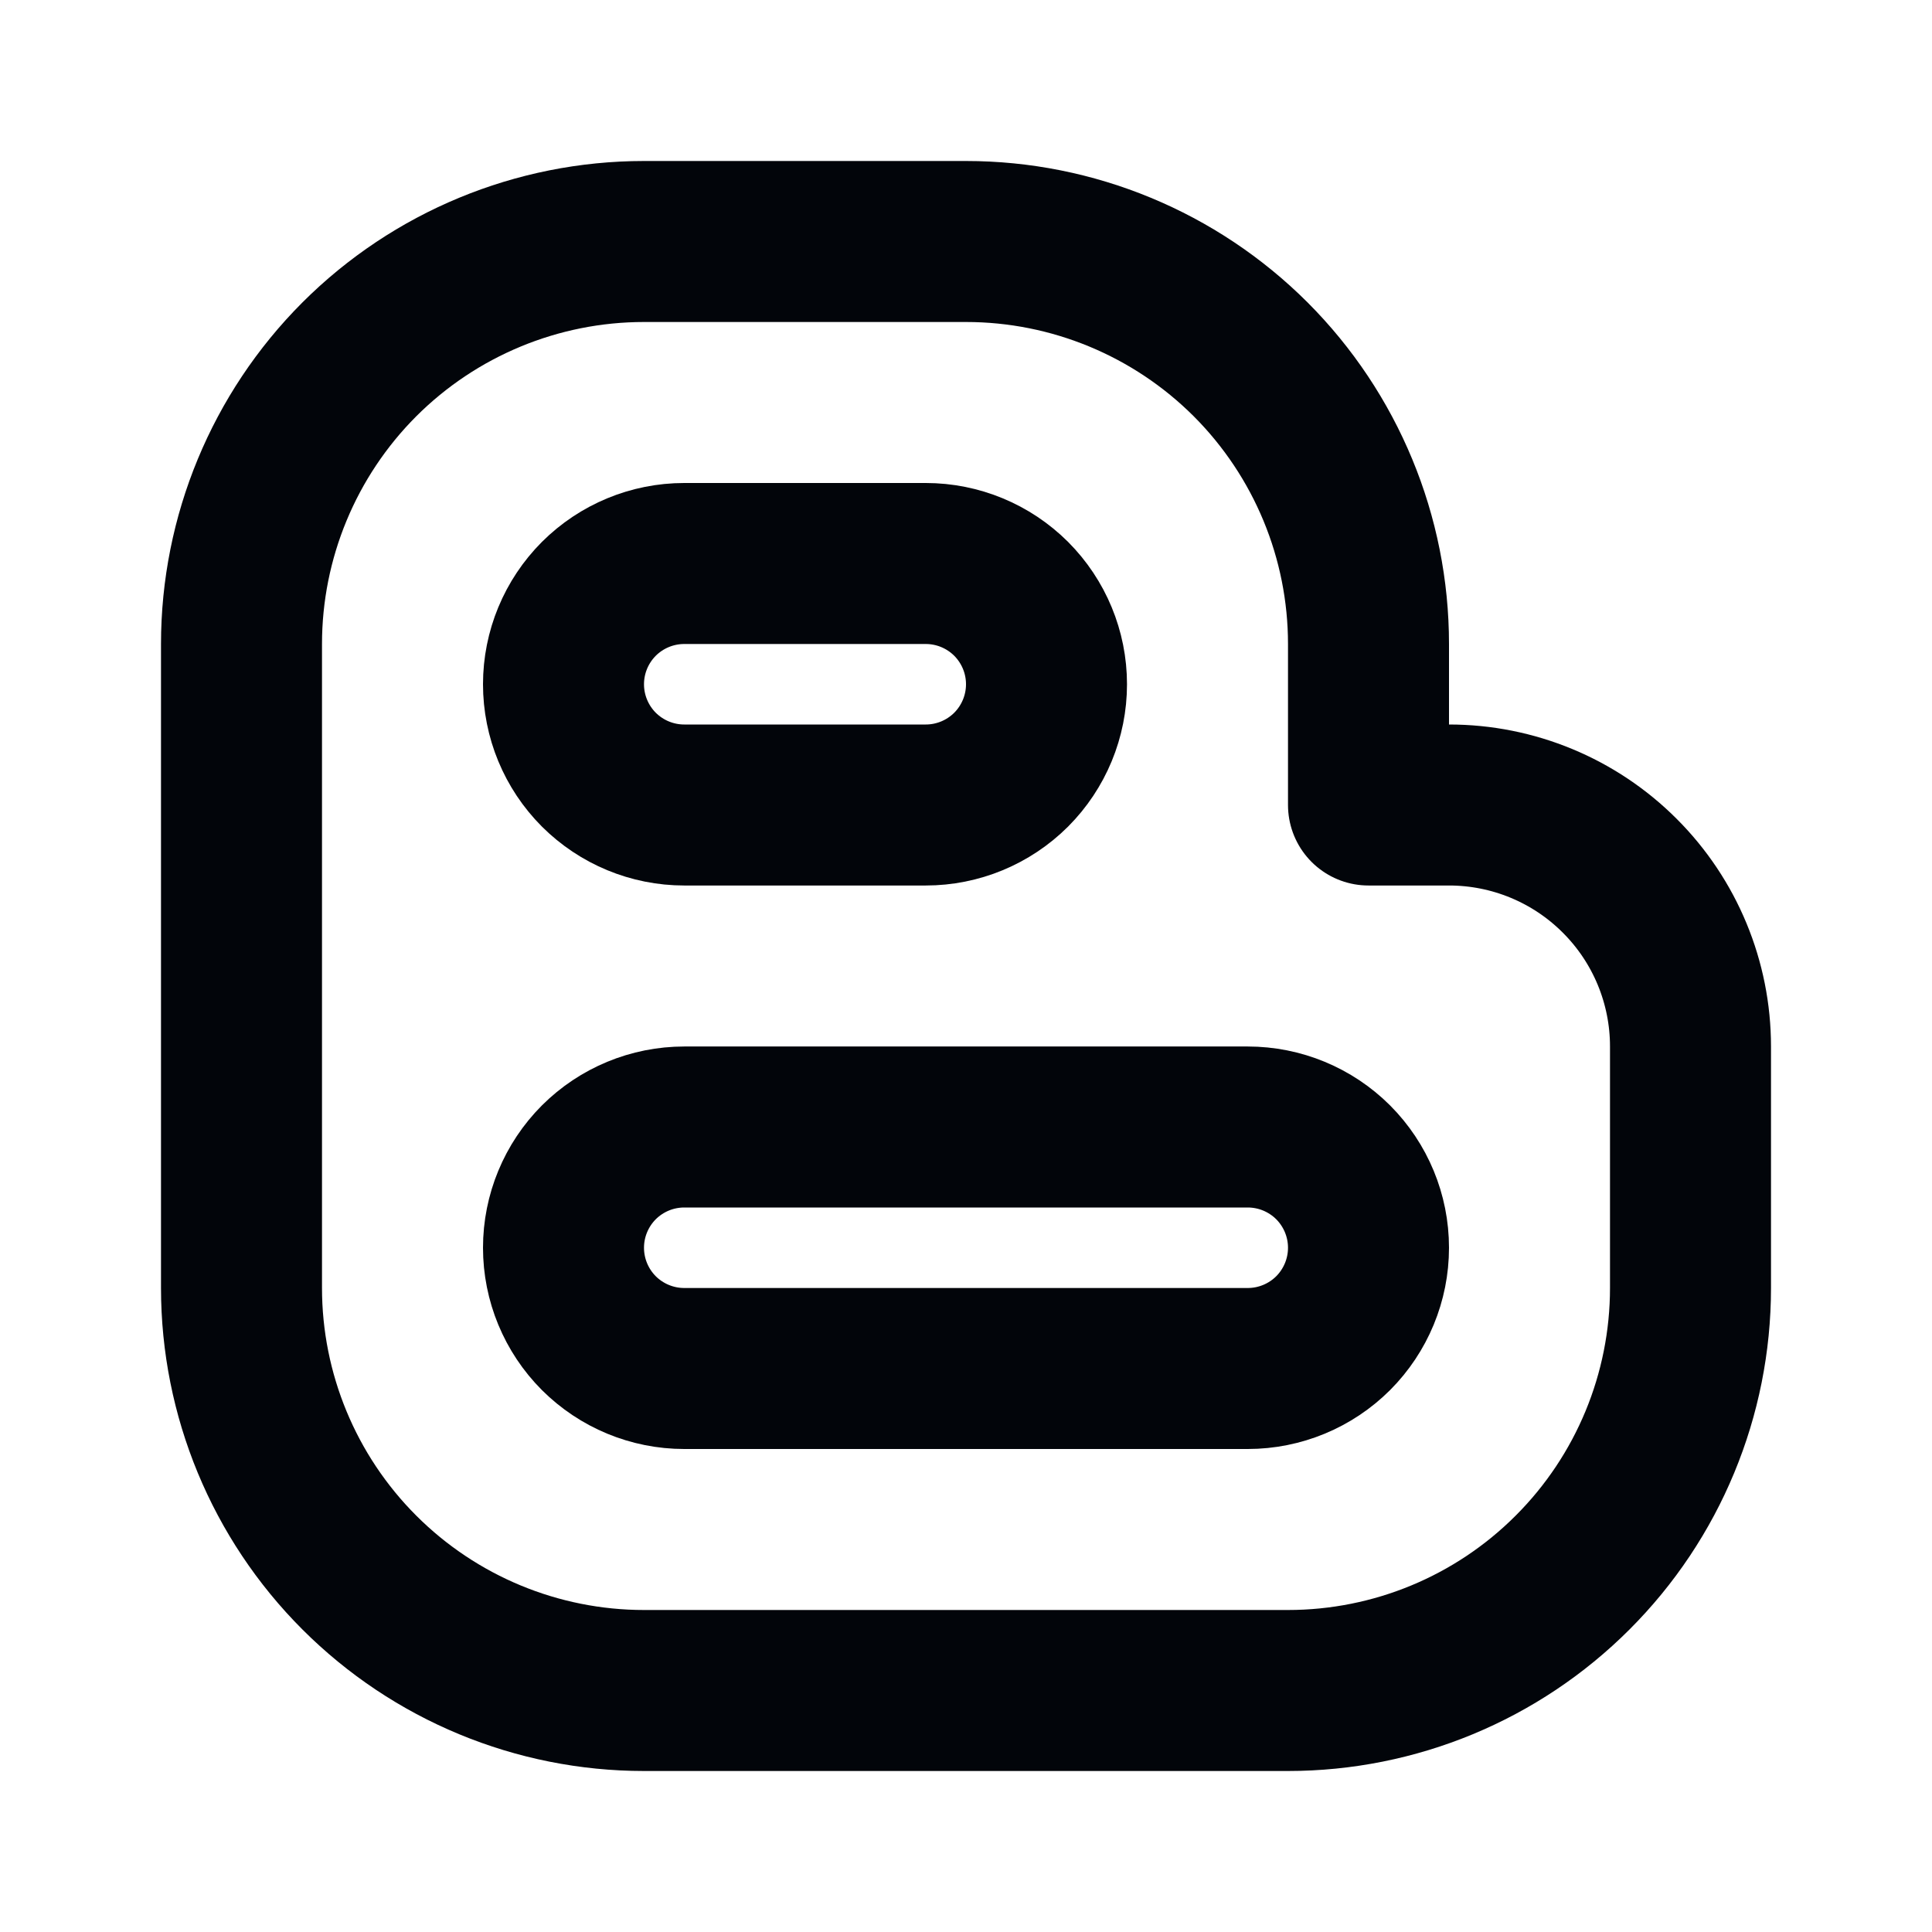
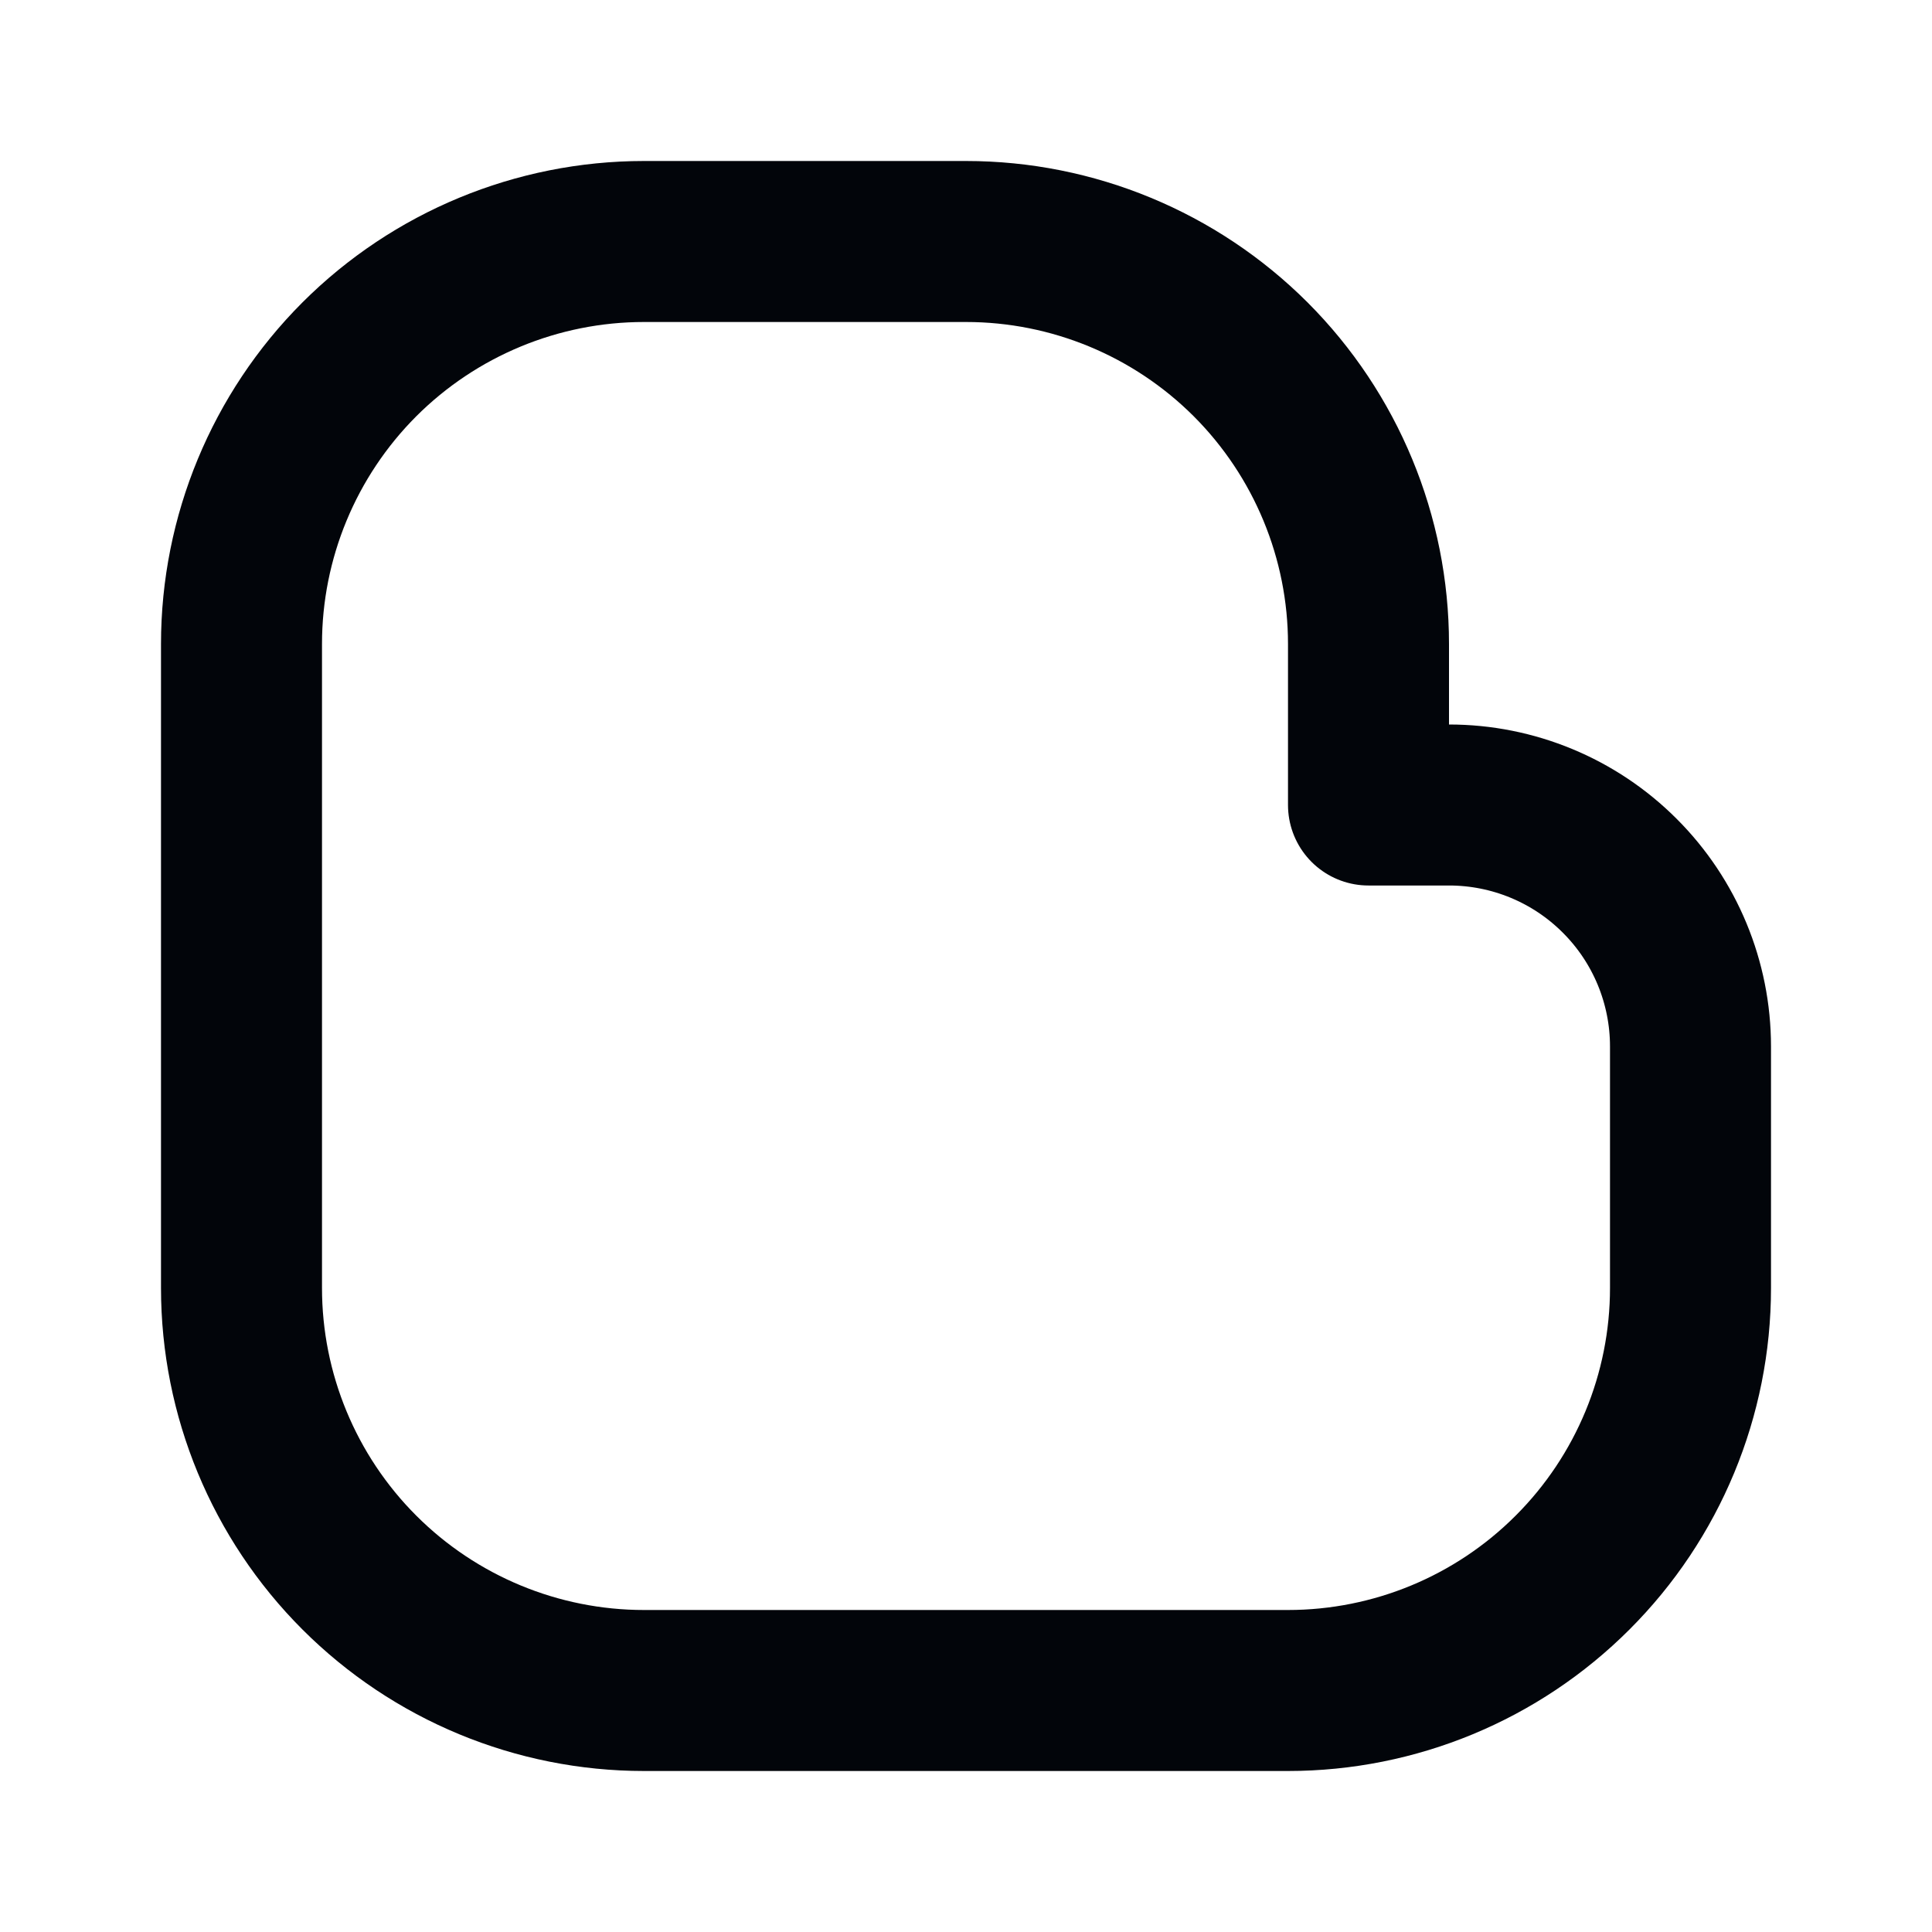
<svg xmlns="http://www.w3.org/2000/svg" width="24" height="24" viewBox="0 0 24 24" fill="none">
  <g id="Frame" clip-path="url(#clip0_117_166)">
    <path id="Vector" d="M8 21H16C17.326 21 18.598 20.473 19.535 19.535C20.473 18.598 21 17.326 21 16V13C21 12.204 20.684 11.441 20.121 10.879C19.559 10.316 18.796 10 18 10H17V8C17 6.674 16.473 5.402 15.536 4.464C14.598 3.527 13.326 3 12 3H8C6.674 3 5.402 3.527 4.464 4.464C3.527 5.402 3 6.674 3 8V16C3 17.326 3.527 18.598 4.464 19.535C5.402 20.473 6.674 21 8 21Z" stroke="#02050A" stroke-width="2" stroke-linecap="round" stroke-linejoin="round" />
-     <path id="Vector_2" d="M7 8.5C7 8.102 7.158 7.721 7.439 7.439C7.721 7.158 8.102 7 8.5 7H11.5C11.898 7 12.279 7.158 12.561 7.439C12.842 7.721 13 8.102 13 8.5C13 8.898 12.842 9.279 12.561 9.561C12.279 9.842 11.898 10 11.5 10H8.5C8.102 10 7.721 9.842 7.439 9.561C7.158 9.279 7 8.898 7 8.5Z" stroke="#02050A" stroke-width="2" stroke-linecap="round" stroke-linejoin="round" />
-     <path id="Vector_3" d="M7 15.5C7 15.102 7.158 14.721 7.439 14.439C7.721 14.158 8.102 14 8.5 14H15.5C15.898 14 16.279 14.158 16.561 14.439C16.842 14.721 17 15.102 17 15.5C17 15.898 16.842 16.279 16.561 16.561C16.279 16.842 15.898 17 15.5 17H8.5C8.102 17 7.721 16.842 7.439 16.561C7.158 16.279 7 15.898 7 15.5Z" stroke="#02050A" stroke-width="2" stroke-linecap="round" stroke-linejoin="round" />
  </g>
  <defs>
    <clipPath id="clip0_117_166">
      <rect width="24" height="24" fill="white" />
    </clipPath>
  </defs>
</svg>